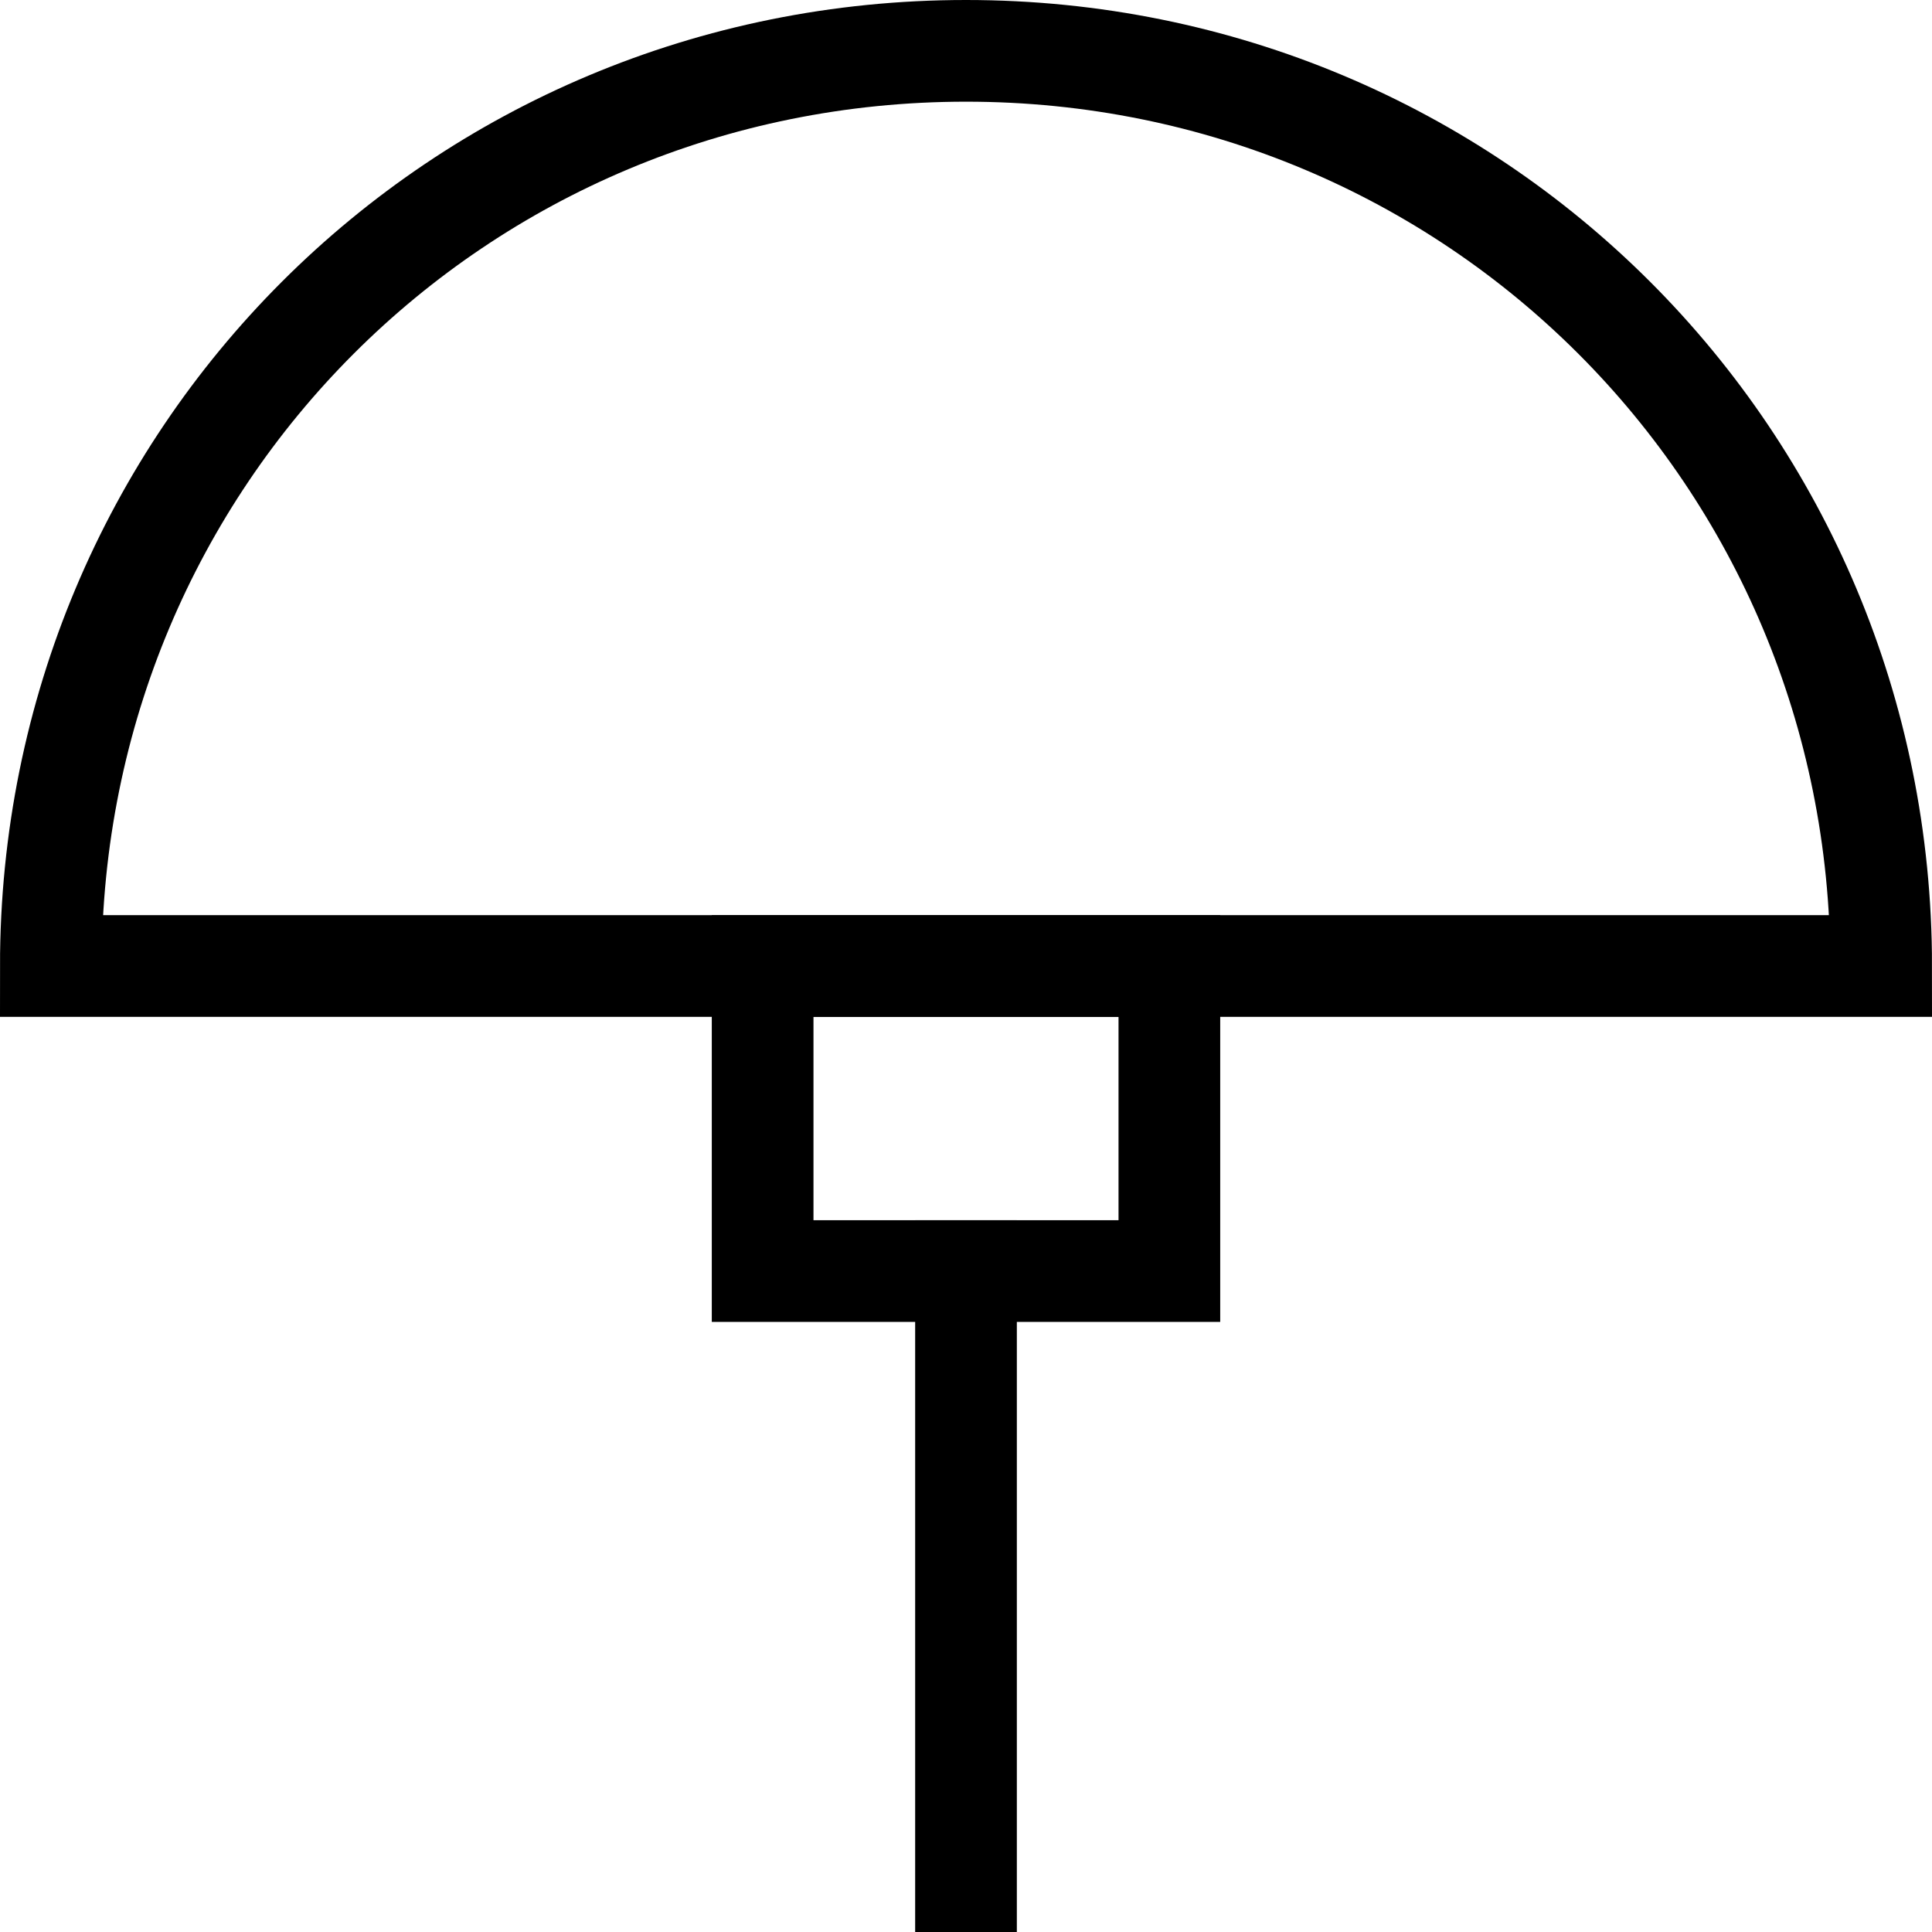
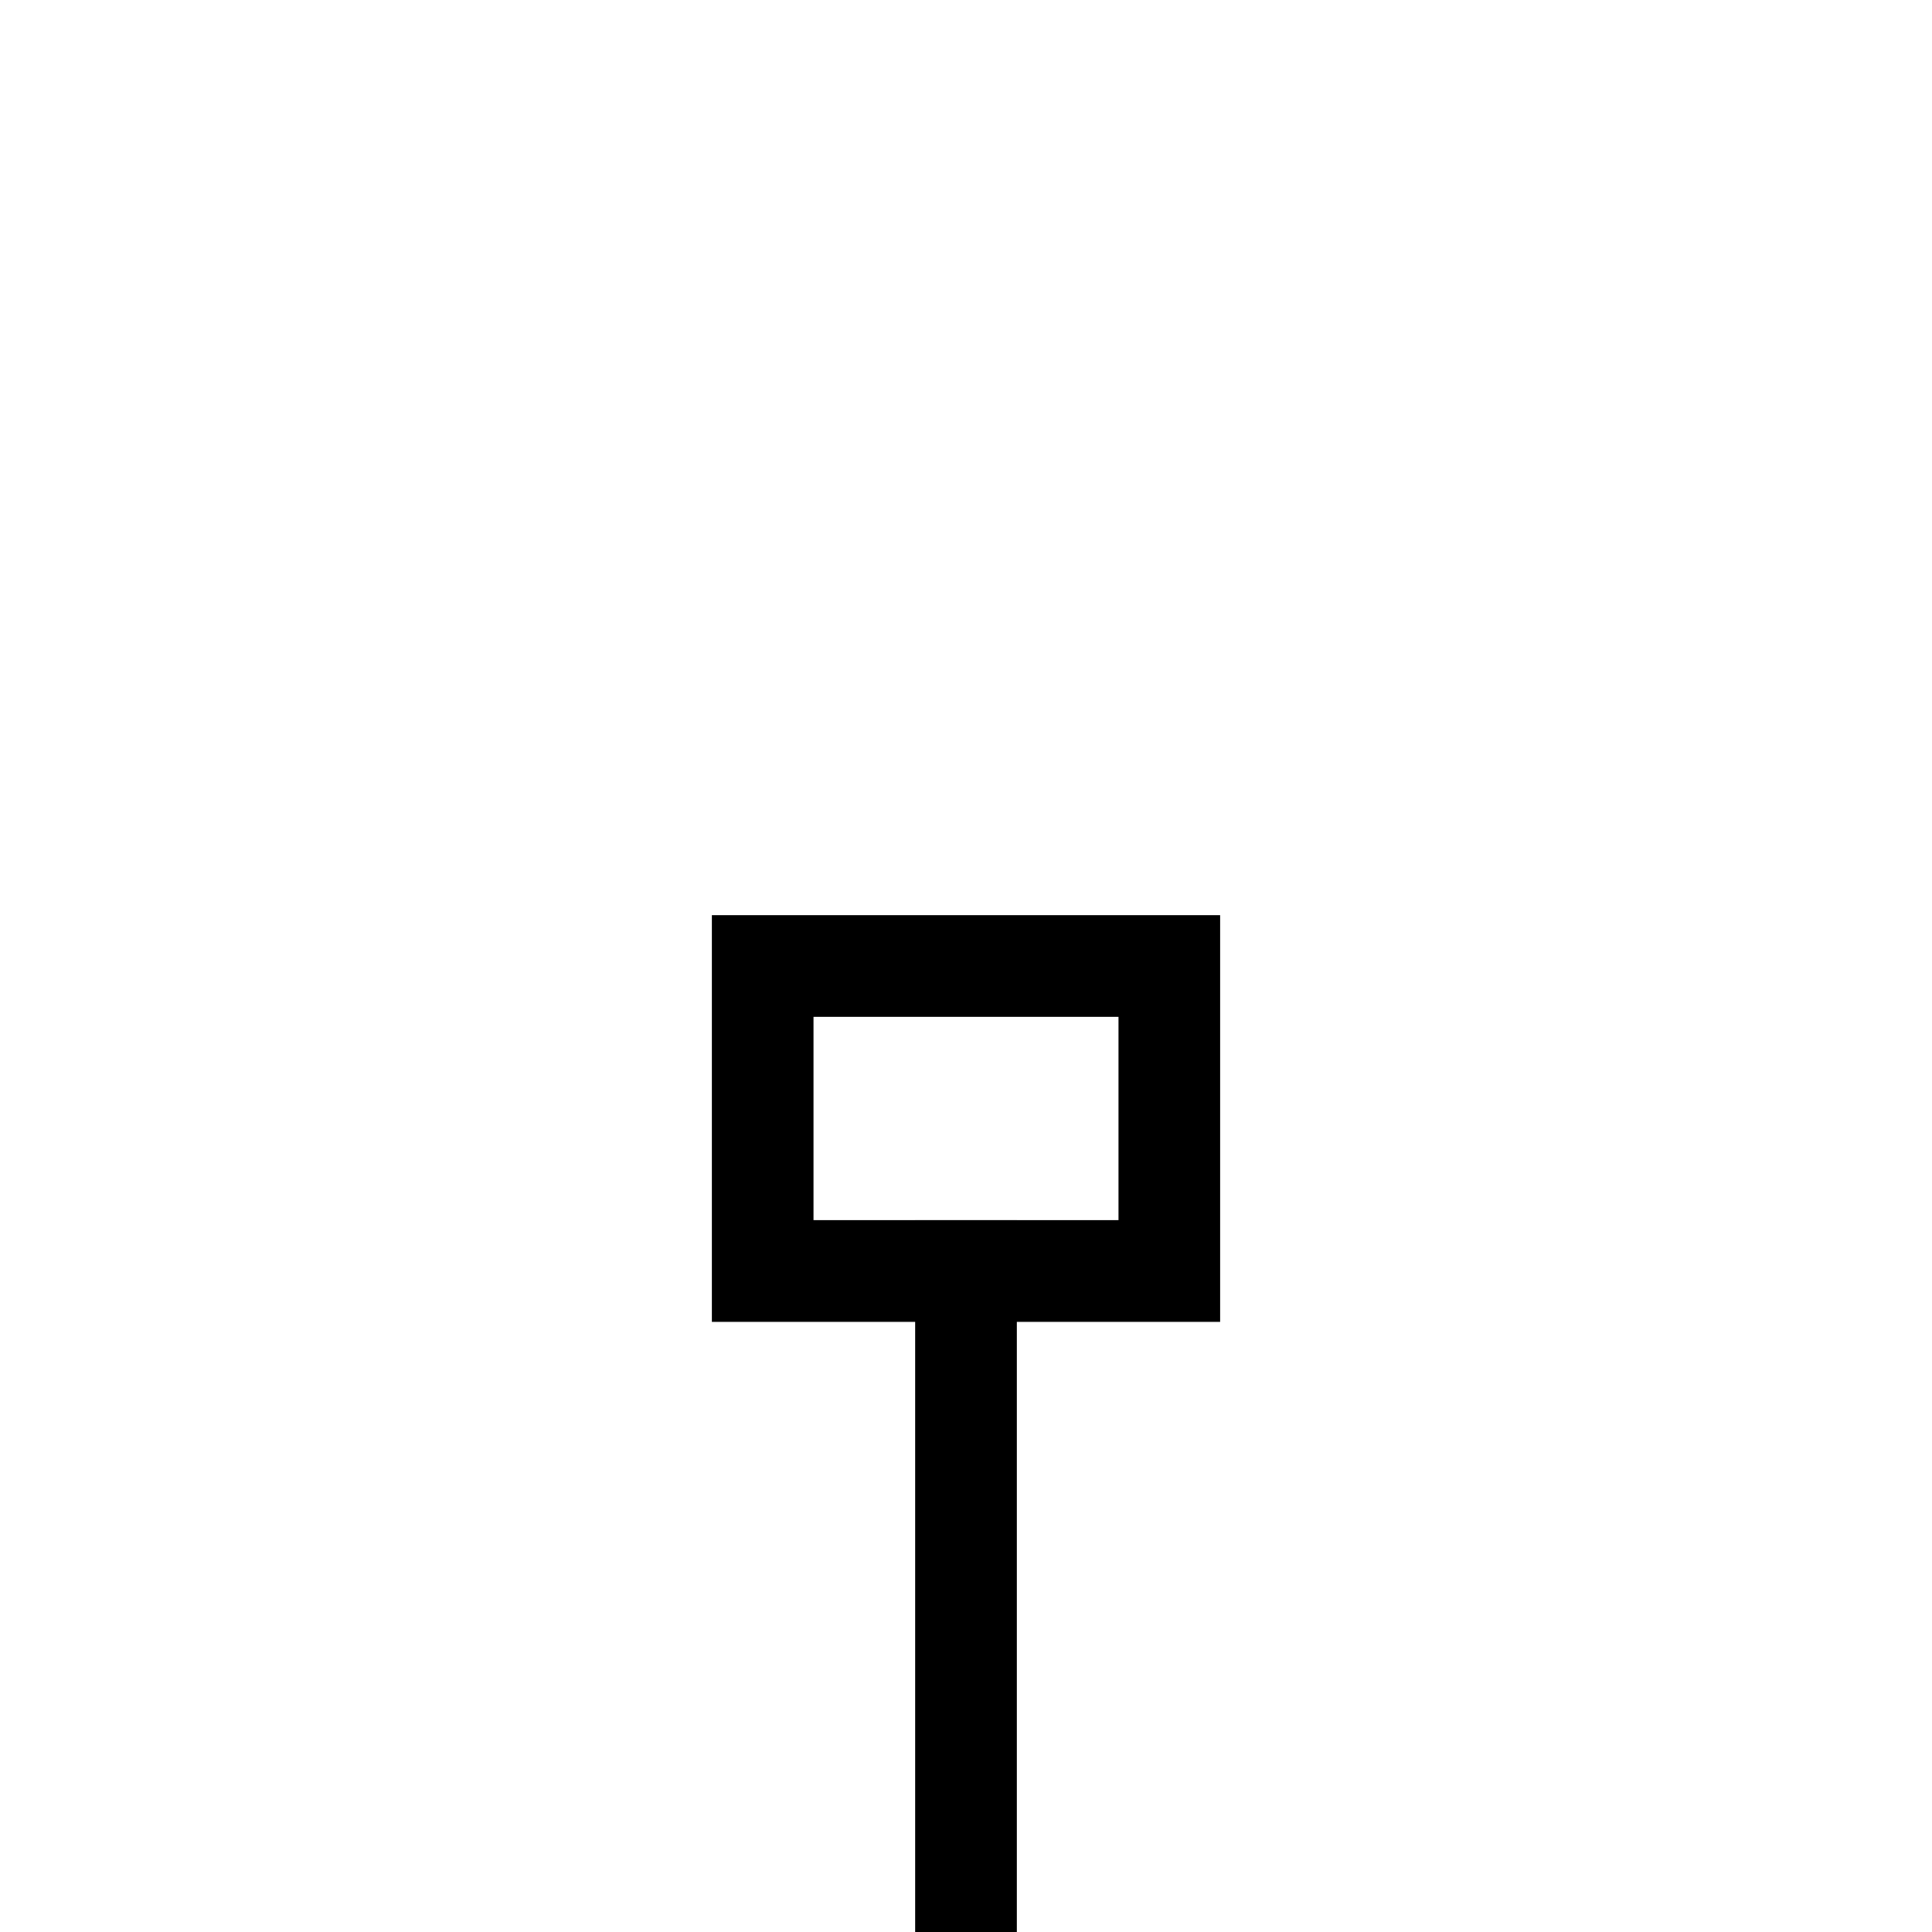
<svg xmlns="http://www.w3.org/2000/svg" version="1.1" id="Layer_1" x="0px" y="0px" viewBox="0 0 19 19" style="enable-background:new 0 0 19 19;" xml:space="preserve">
  <style type="text/css"> .st0{fill:none;stroke:#000000;stroke-linecap:square;stroke-miterlimit:10;} </style>
  <g>
-     <path class="st0" d="M0.5,9.5c0-5,4-9,9-9s9,4,9,9H0.5z" />
    <rect x="7.5" y="9.5" class="st0" width="4" height="3" />
    <line class="st0" x1="9.5" y1="12.5" x2="9.5" y2="18.5" />
  </g>
</svg>